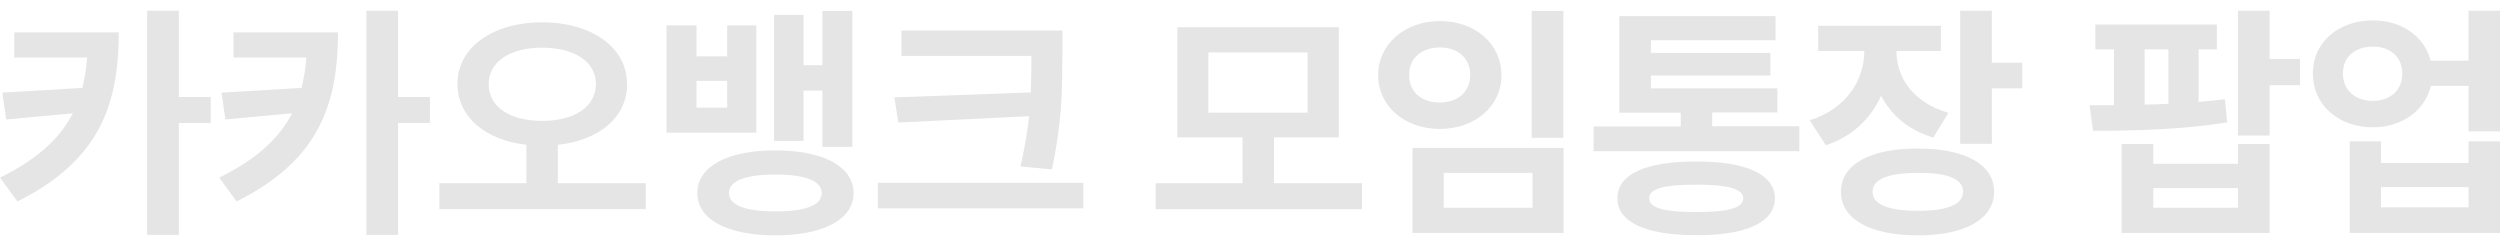
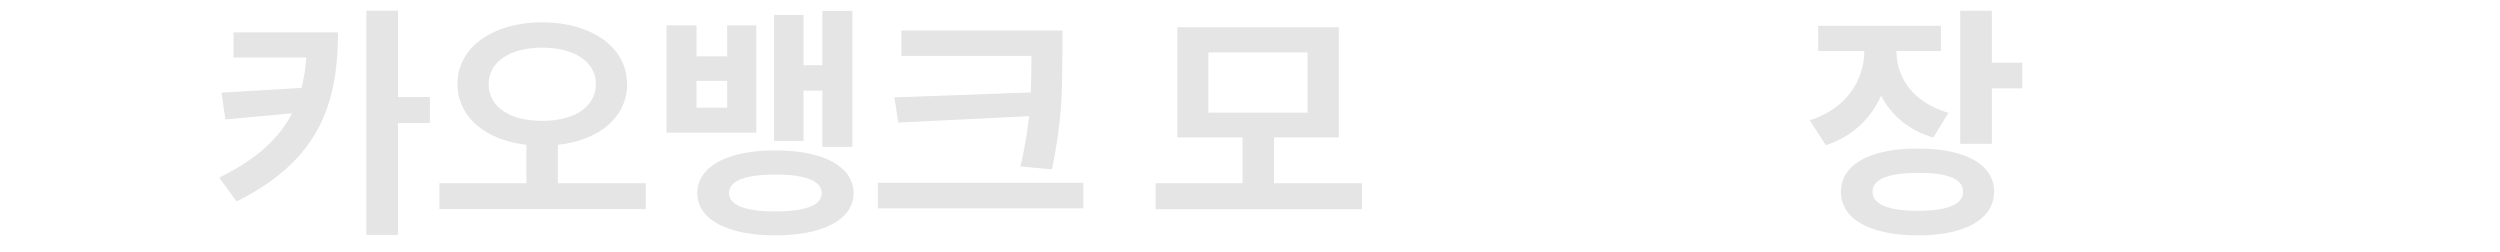
<svg xmlns="http://www.w3.org/2000/svg" width="149" height="15" viewBox="0 0 149 15" fill="none">
-   <path d="M1.036 12L0 10.587C2.245 9.48 3.578 8.238 4.342 6.751L0.37 7.12L0.136 5.521L4.91 5.239C5.046 4.673 5.144 4.071 5.194 3.431H0.851V1.931H7.081C7.069 6.062 6.057 9.505 1.049 12H1.036ZM8.771 0.641H10.659V5.78H12.559V7.329H10.659V14.004H8.771V0.641Z" fill="#E5E5E5" />
  <path d="M14.101 12L13.065 10.587C15.31 9.48 16.642 8.238 17.407 6.751L13.434 7.12L13.2 5.521L17.974 5.239C18.11 4.673 18.209 4.071 18.258 3.431H13.916V1.931H20.146C20.133 6.062 19.122 9.505 14.113 12H14.101ZM21.836 0.641H23.723V5.78H25.623V7.329H23.723V14.004H21.836V0.641Z" fill="#E5E5E5" />
  <path d="M37.38 4.991C37.38 7.02 35.665 8.372 33.247 8.63V10.917H38.49V12.466H26.19V10.917H31.372V8.63C28.979 8.36 27.264 7.008 27.264 4.991C27.264 2.791 29.423 1.328 32.309 1.328C35.196 1.328 37.367 2.778 37.367 4.991H37.38ZM32.309 7.204C34.197 7.204 35.505 6.405 35.517 5.004C35.517 3.664 34.209 2.84 32.309 2.84C30.422 2.84 29.127 3.664 29.127 5.004C29.127 6.418 30.434 7.204 32.309 7.204Z" fill="#E5E5E5" />
  <path d="M41.512 3.357H43.338V1.513H45.077V7.906H39.723V1.513H41.512V3.369V3.357ZM43.338 6.418V4.82H41.512V6.418H43.338ZM46.212 8.963C49.05 8.963 50.863 9.91 50.876 11.508C50.863 13.094 49.05 14.028 46.212 14.028C43.363 14.028 41.562 13.094 41.562 11.508C41.562 9.91 43.363 8.963 46.212 8.963ZM46.212 12.602C47.964 12.602 48.976 12.246 48.976 11.508C48.976 10.77 47.964 10.402 46.212 10.402C44.448 10.402 43.437 10.77 43.449 11.508C43.437 12.233 44.448 12.602 46.212 12.602ZM46.138 0.886H47.89V3.886H49.013V0.652H50.801V8.754H49.013V5.398H47.89V8.398H46.138V0.886Z" fill="#E5E5E5" />
  <path d="M52.319 10.894H64.569V12.418H52.319V10.894ZM63.311 3.382C63.311 5.337 63.311 7.181 62.694 10.095L60.819 9.923C61.078 8.816 61.238 7.833 61.337 6.923L53.54 7.304L53.306 5.804L61.436 5.509C61.46 4.771 61.473 4.083 61.473 3.394V3.333H53.725V1.821H63.323V3.382H63.311Z" fill="#E5E5E5" />
  <path d="M81.162 12.468H68.875V10.919H74.056V8.189H70.17V1.624H79.792V8.189H75.931V10.919H81.174V12.468H81.162ZM77.93 6.714V3.124H72.02V6.714H77.93Z" fill="#E5E5E5" />
-   <path d="M85.813 1.255C87.897 1.255 89.477 2.582 89.489 4.488C89.489 6.332 87.897 7.685 85.813 7.685C83.728 7.685 82.136 6.332 82.136 4.488C82.136 2.644 83.715 1.255 85.813 1.255ZM85.813 6.111C86.861 6.111 87.614 5.484 87.626 4.488C87.626 3.431 86.861 2.828 85.813 2.828C84.764 2.828 83.962 3.443 83.987 4.488C83.975 5.484 84.739 6.111 85.813 6.111ZM84.184 8.816H93.19V13.881H84.184V8.816ZM91.339 12.381V10.303H86.047V12.381H91.339ZM93.177 8.213H91.29V0.652H93.177V8.213Z" fill="#E5E5E5" />
-   <path d="M107.253 9.013H94.979V7.538H100.172V6.714H96.508V0.96H105.822V2.399H98.396V3.149H105.514V4.501H98.396V5.263H105.933V6.702H102.047V7.525H107.241V9.001L107.253 9.013ZM101.11 9.628C104.071 9.615 105.773 10.402 105.785 11.816C105.773 13.254 104.071 14.029 101.11 14.017C98.1 14.017 96.397 13.254 96.397 11.816C96.397 10.377 98.1 9.615 101.11 9.628ZM101.11 12.64C102.997 12.64 103.898 12.394 103.898 11.816C103.898 11.263 102.997 11.005 101.11 11.005C99.173 11.005 98.272 11.25 98.297 11.816C98.285 12.394 99.185 12.64 101.11 12.64Z" fill="#E5E5E5" />
  <path d="M115.692 3.038H113.027C113.027 4.599 113.989 6.099 116.123 6.726L115.223 8.202C113.742 7.759 112.706 6.849 112.114 5.706C111.51 7.046 110.424 8.128 108.82 8.656L107.858 7.169C110.091 6.468 111.102 4.735 111.115 3.038H108.364V1.538H115.679V3.038H115.692ZM114.322 8.853C117.123 8.853 118.85 9.8 118.85 11.423C118.85 13.058 117.11 14.029 114.322 14.029C111.485 14.029 109.708 13.07 109.721 11.423C109.721 9.787 111.485 8.841 114.322 8.853ZM114.322 12.566C116.062 12.566 116.999 12.185 116.999 11.423C116.999 10.66 116.074 10.291 114.322 10.304C112.558 10.304 111.596 10.673 111.608 11.423C111.596 12.185 112.558 12.566 114.322 12.566ZM116.827 0.641H118.714V3.739H120.527V5.263H118.714V8.57H116.827V0.641Z" fill="#E5E5E5" />
-   <path d="M132.136 2.94H131.038V6.075C131.569 6.025 132.099 5.976 132.605 5.915L132.741 7.292C130.076 7.734 126.979 7.796 124.746 7.796L124.537 6.271H125.992V2.94H124.882V1.464H132.124V2.94H132.136ZM126.449 8.583H128.336V9.763H133.382V8.583H135.269V13.881H126.449V8.583ZM129.237 6.185V2.94H127.818V6.234C128.287 6.234 128.768 6.21 129.237 6.185ZM133.382 12.382V11.214H128.336V12.382H133.382ZM133.382 0.641H135.269V3.517H137.083V5.079H135.269V8.079H133.382V0.641Z" fill="#E5E5E5" />
-   <path d="M144.88 3.616H147.125V0.641H149V7.833H147.125V5.116H144.88C144.534 6.591 143.153 7.587 141.425 7.587C139.365 7.587 137.836 6.247 137.848 4.378C137.836 2.546 139.353 1.206 141.425 1.218C143.14 1.206 144.497 2.177 144.867 3.616H144.88ZM141.425 6.013C142.449 6.013 143.177 5.386 143.177 4.378C143.177 3.382 142.437 2.767 141.425 2.78C140.365 2.78 139.637 3.382 139.637 4.378C139.637 5.374 140.365 6.013 141.425 6.013ZM140.044 8.423H141.907V9.714H147.125V8.423H149V13.881H140.044V8.423ZM147.125 12.357V11.152H141.907V12.357H147.125Z" fill="#E5E5E5" />
</svg>